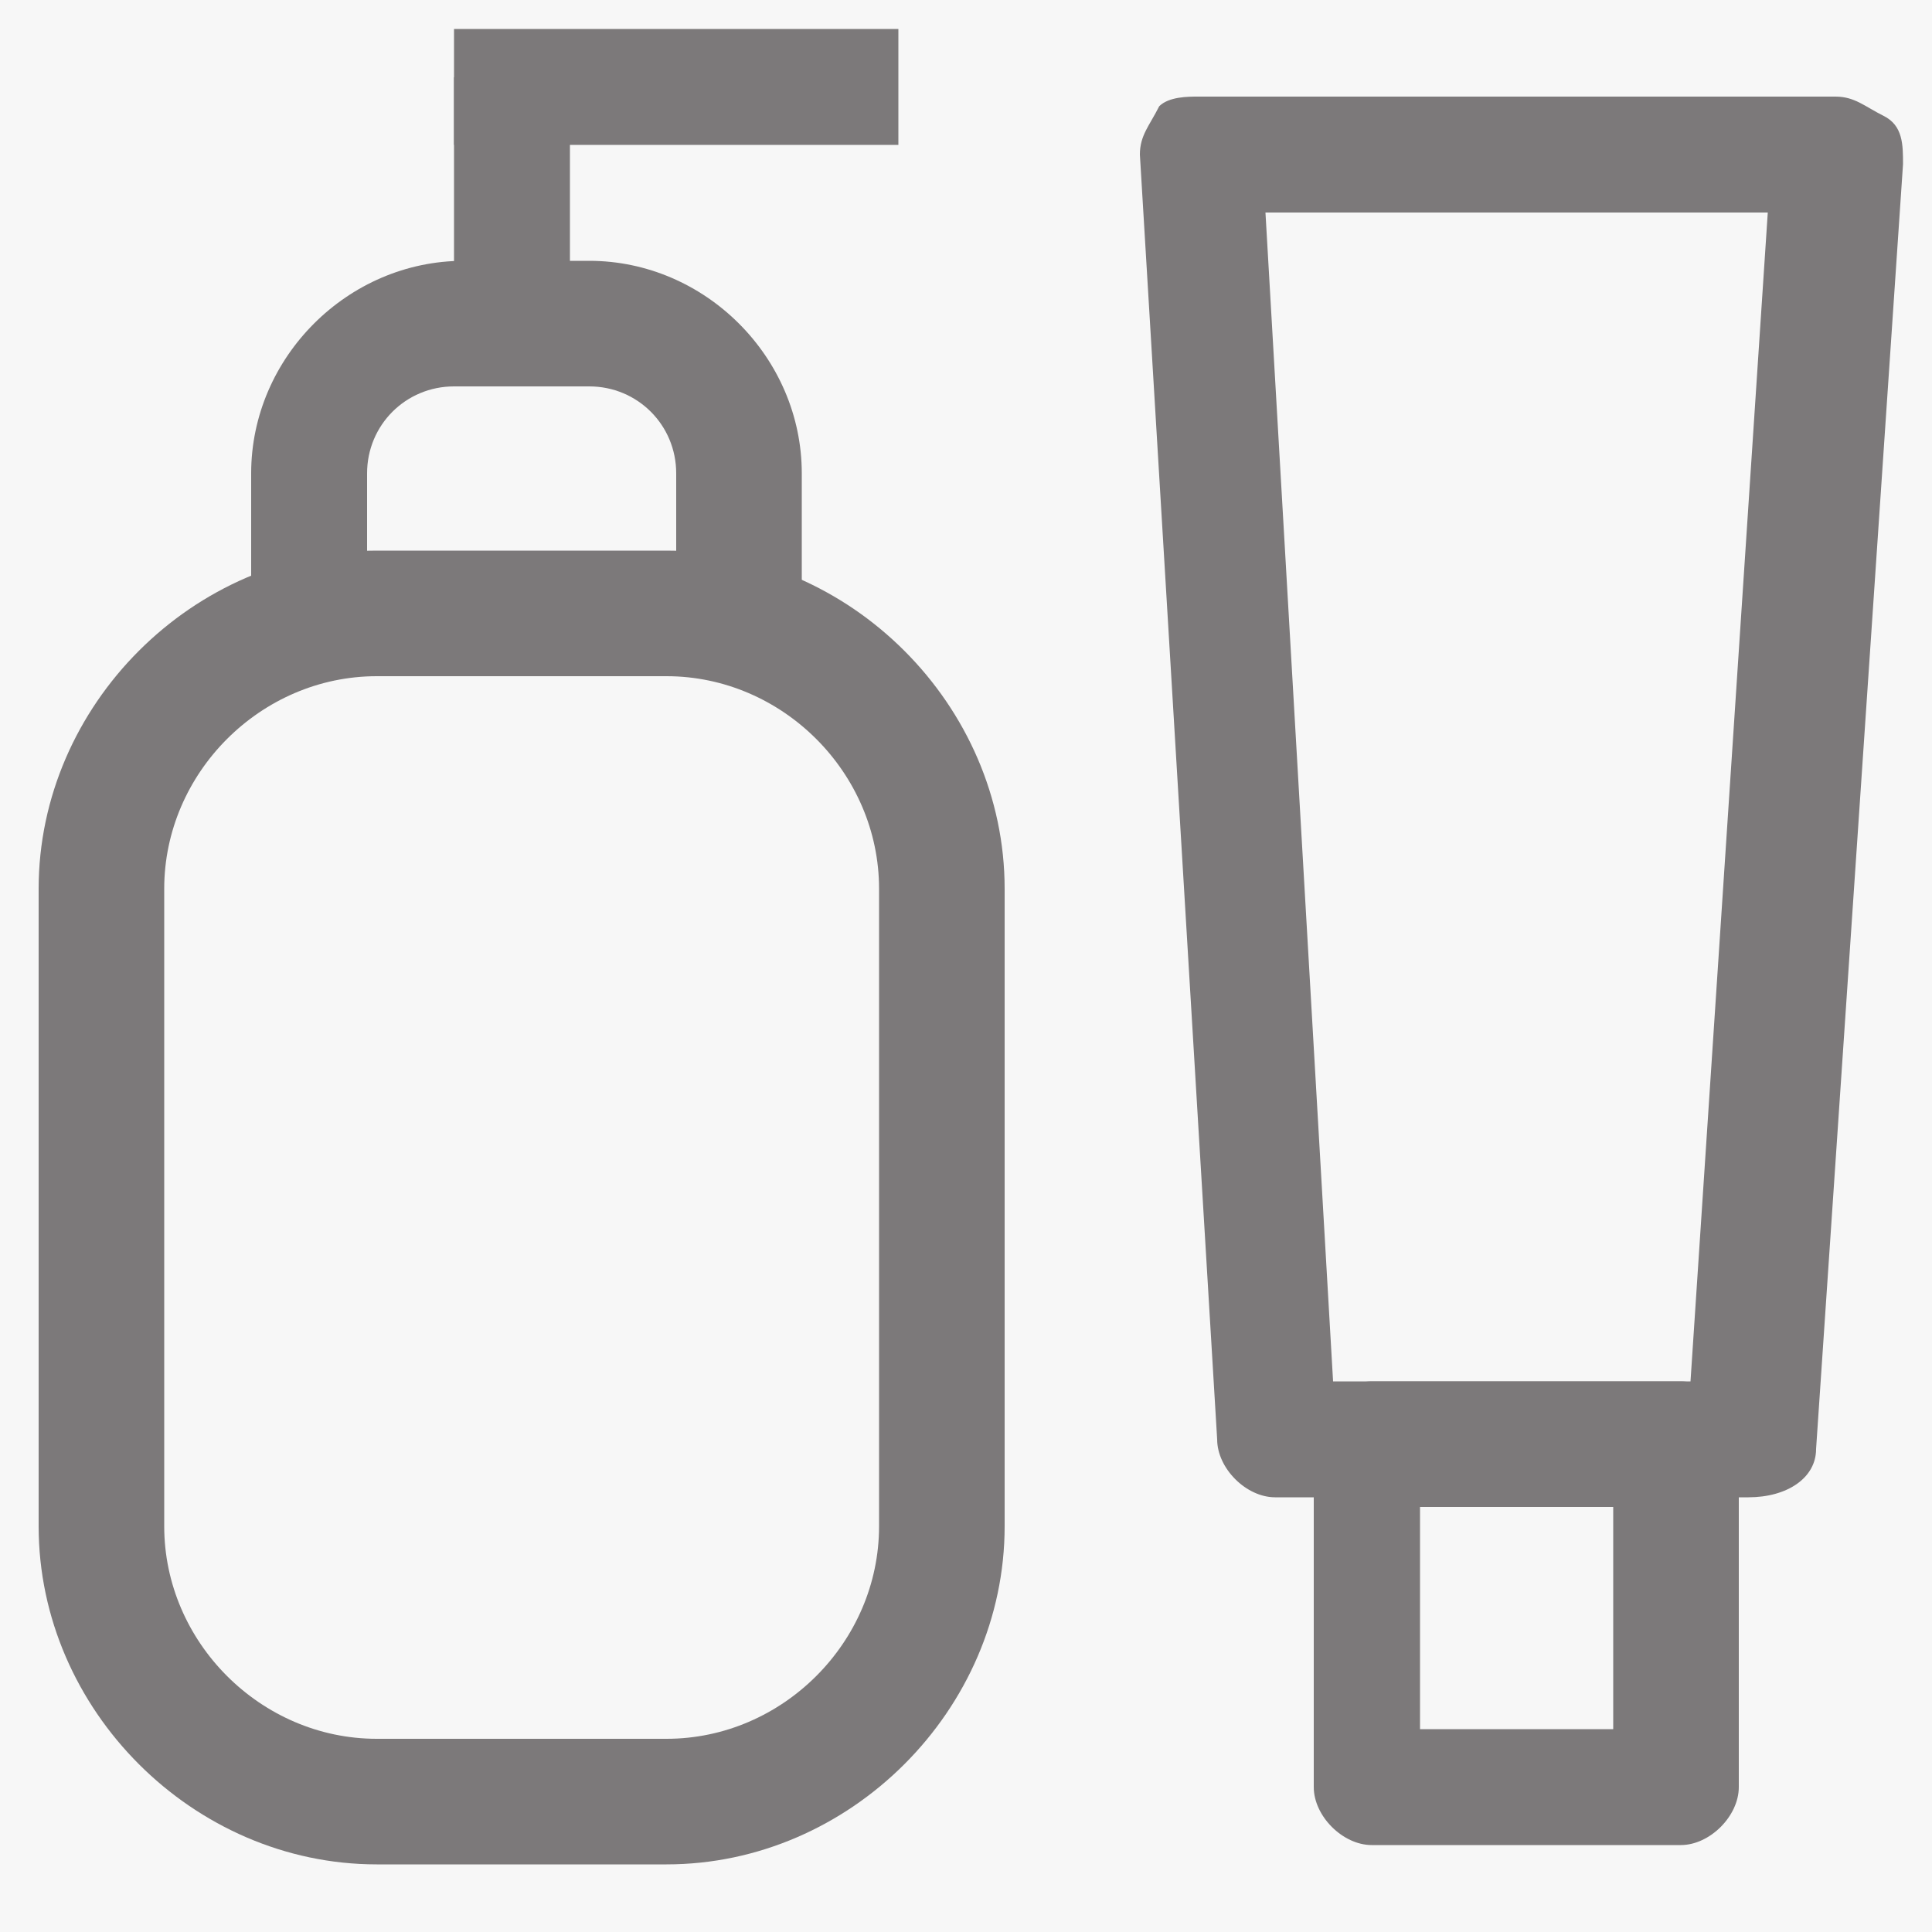
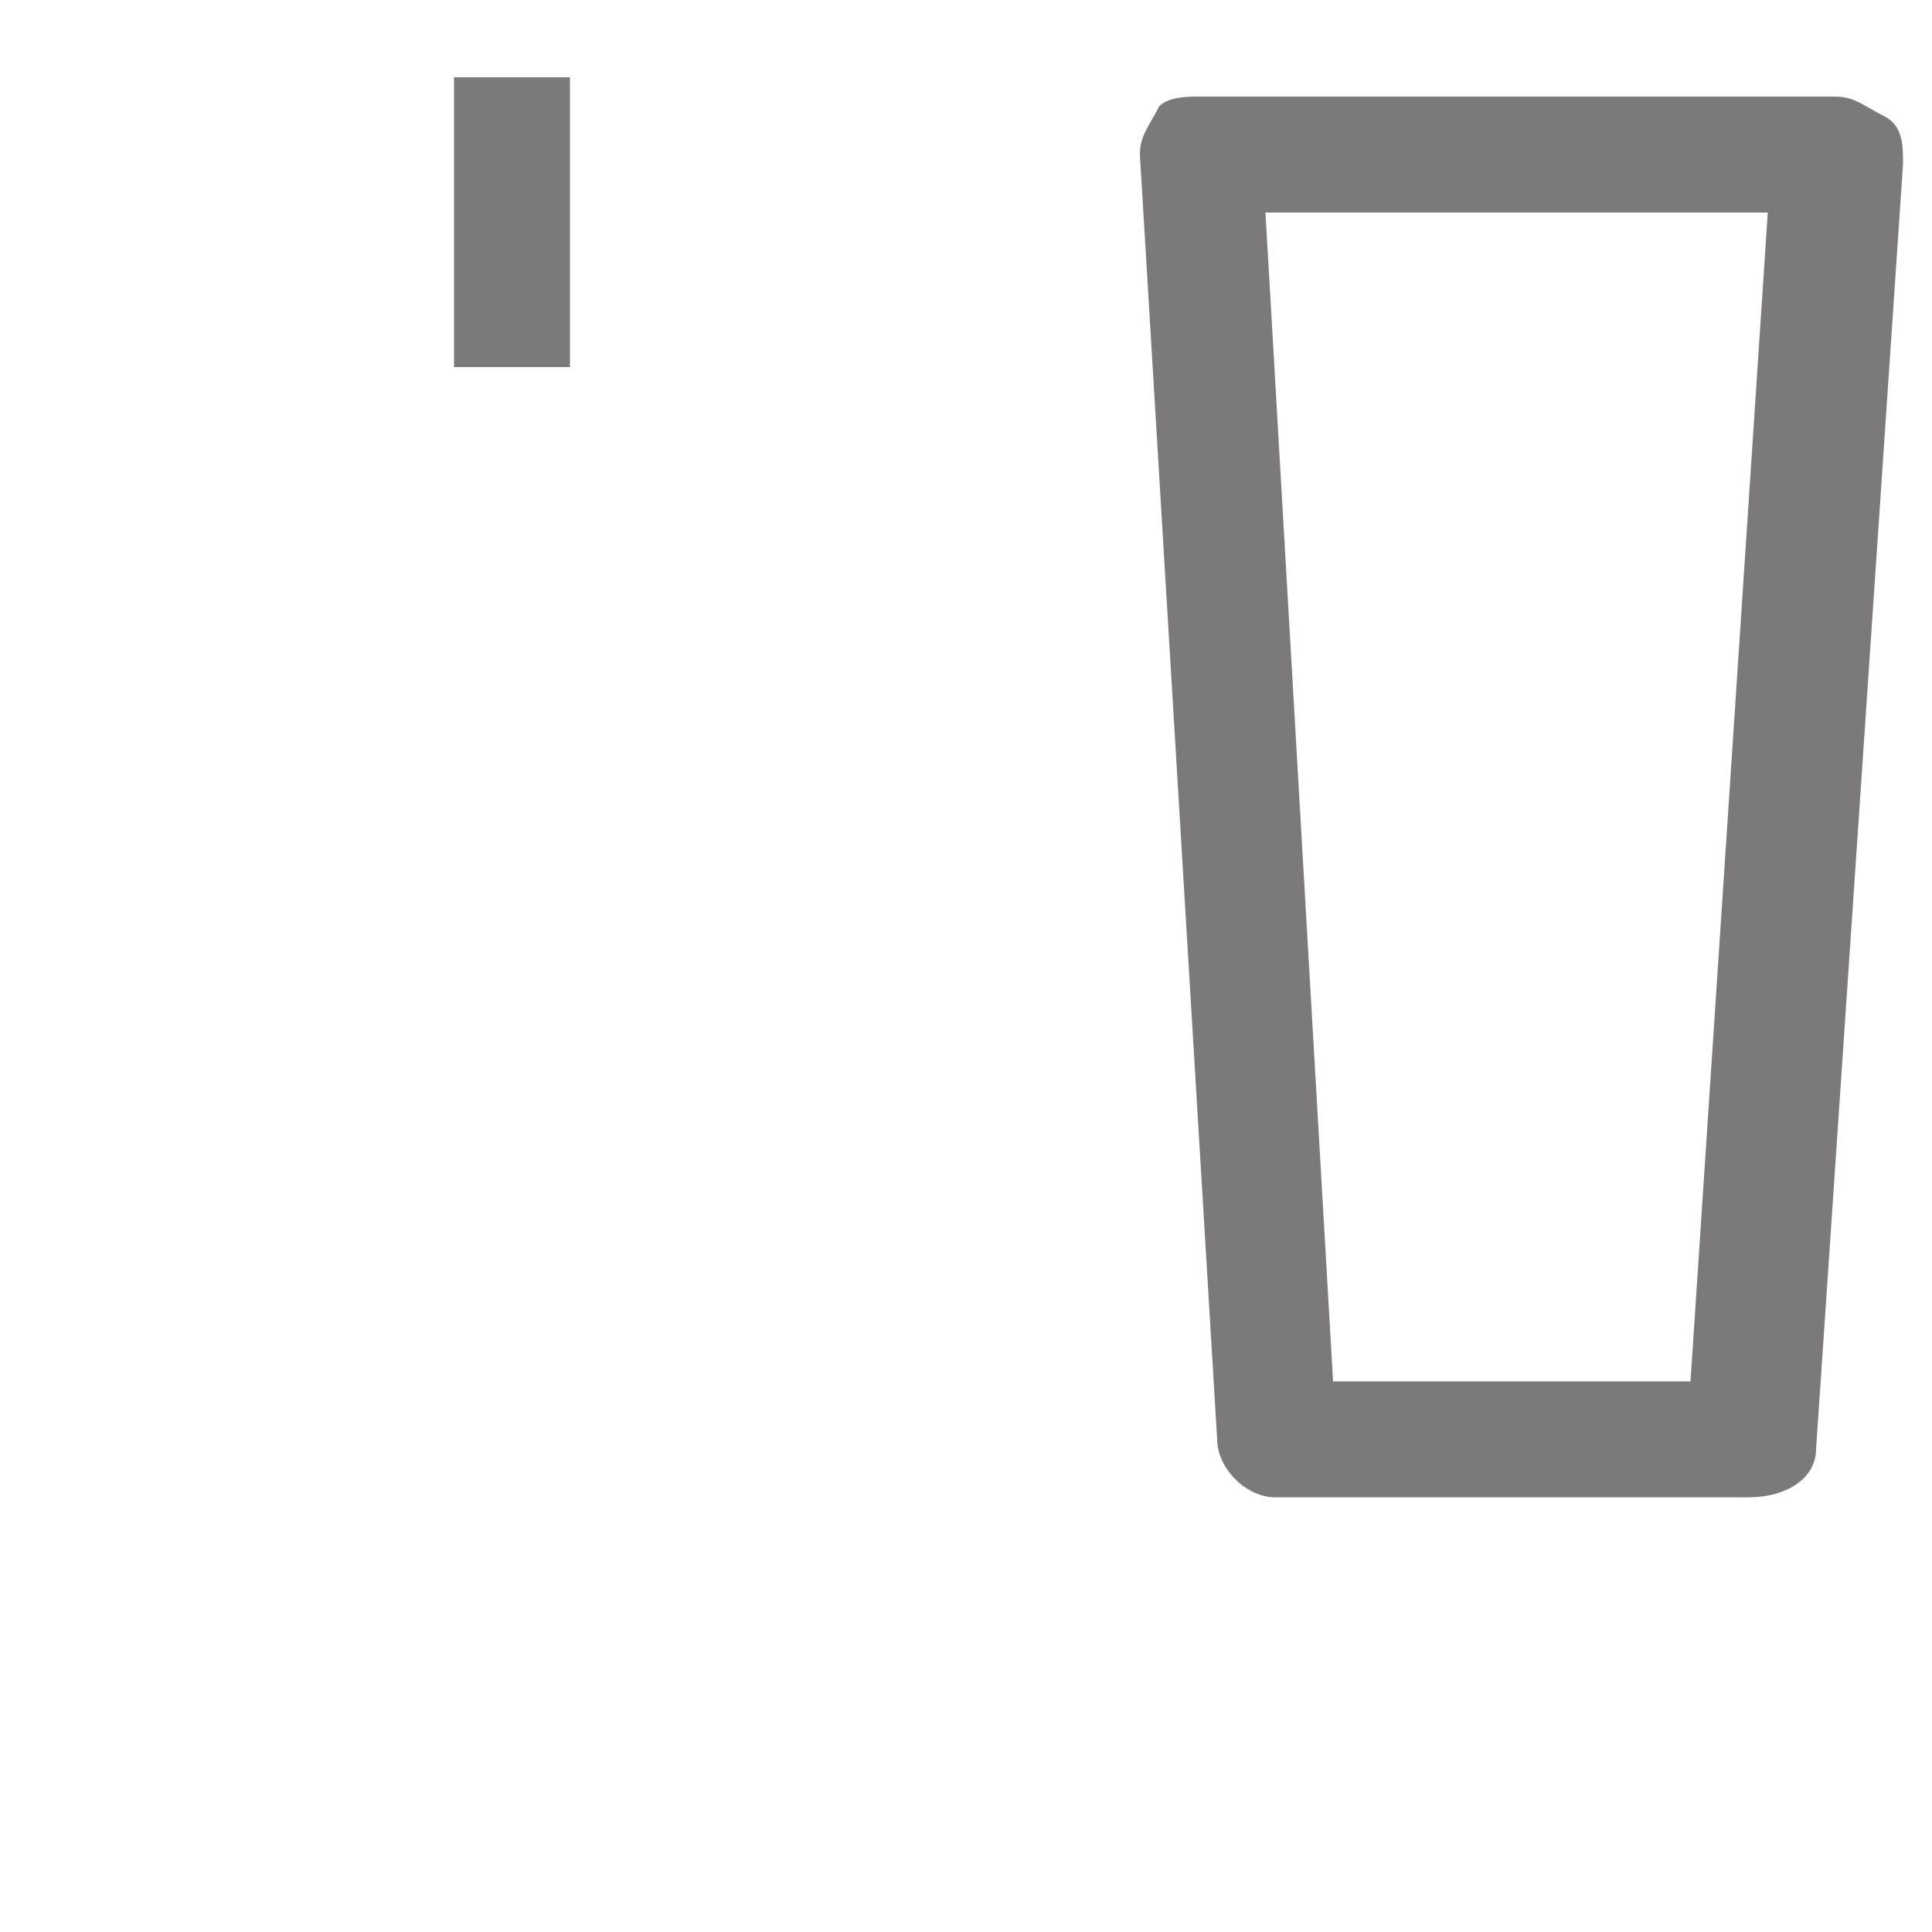
<svg xmlns="http://www.w3.org/2000/svg" xml:space="preserve" viewBox="0 0 20 20">
-   <path fill="#F7F7F7" d="M-8180.9-10678.8H8202V5703.9H-8180.9z" />
-   <path fill="#7C797A" d="M6.9 19.3h-3C2 19.3.4 17.7.4 15.8V9.2C.4 7.3 2 5.7 3.9 5.7h3c1.9 0 3.5 1.6 3.5 3.5v6.6c0 1.9-1.6 3.5-3.5 3.5M3.9 7C2.7 7 1.7 8 1.7 9.2v6.6c0 1.2 1 2.2 2.2 2.2h3c1.2 0 2.2-1 2.2-2.2V9.2C9.1 8 8.1 7 6.9 7z" />
-   <path fill="#7C797A" d="M8.2 6.9H7v-2c0-.5-.4-.9-.9-.9H4.7c-.5 0-.9.4-.9.9v2H2.6v-2c0-1.2 1-2.2 2.2-2.2h1.3c1.2 0 2.2 1 2.2 2.2v2z" />
  <g fill="#7C797A">
    <path d="M4.7 1h1.2v2.8H4.7zM4.7.8h1.2V1H4.7z" />
-     <path d="M5.3.3h4v1.2h-4zM4.7.3h.6v1.2h-.6z" />
  </g>
  <path fill="#7C797A" d="M18.1 15.5h-4.9c-.3 0-.6-.3-.6-.6l-.8-13.3c0-.2.1-.3.2-.5.1-.1.3-.1.4-.1H19c.2 0 .3.1.5.2s.2.3.2.5L18.8 15c0 .3-.3.5-.7.5m-4.3-1.2h3.7l.8-12.1h-5.2z" />
-   <path fill="#7C797A" d="M17.4 19.1h-3.2c-.3 0-.6-.3-.6-.6v-3.6c0-.3.3-.6.6-.6h3.2c.3 0 .6.3.6.6v3.6c0 .3-.3.6-.6.6m-2.7-1.2h2v-2.3h-2z" />
</svg>